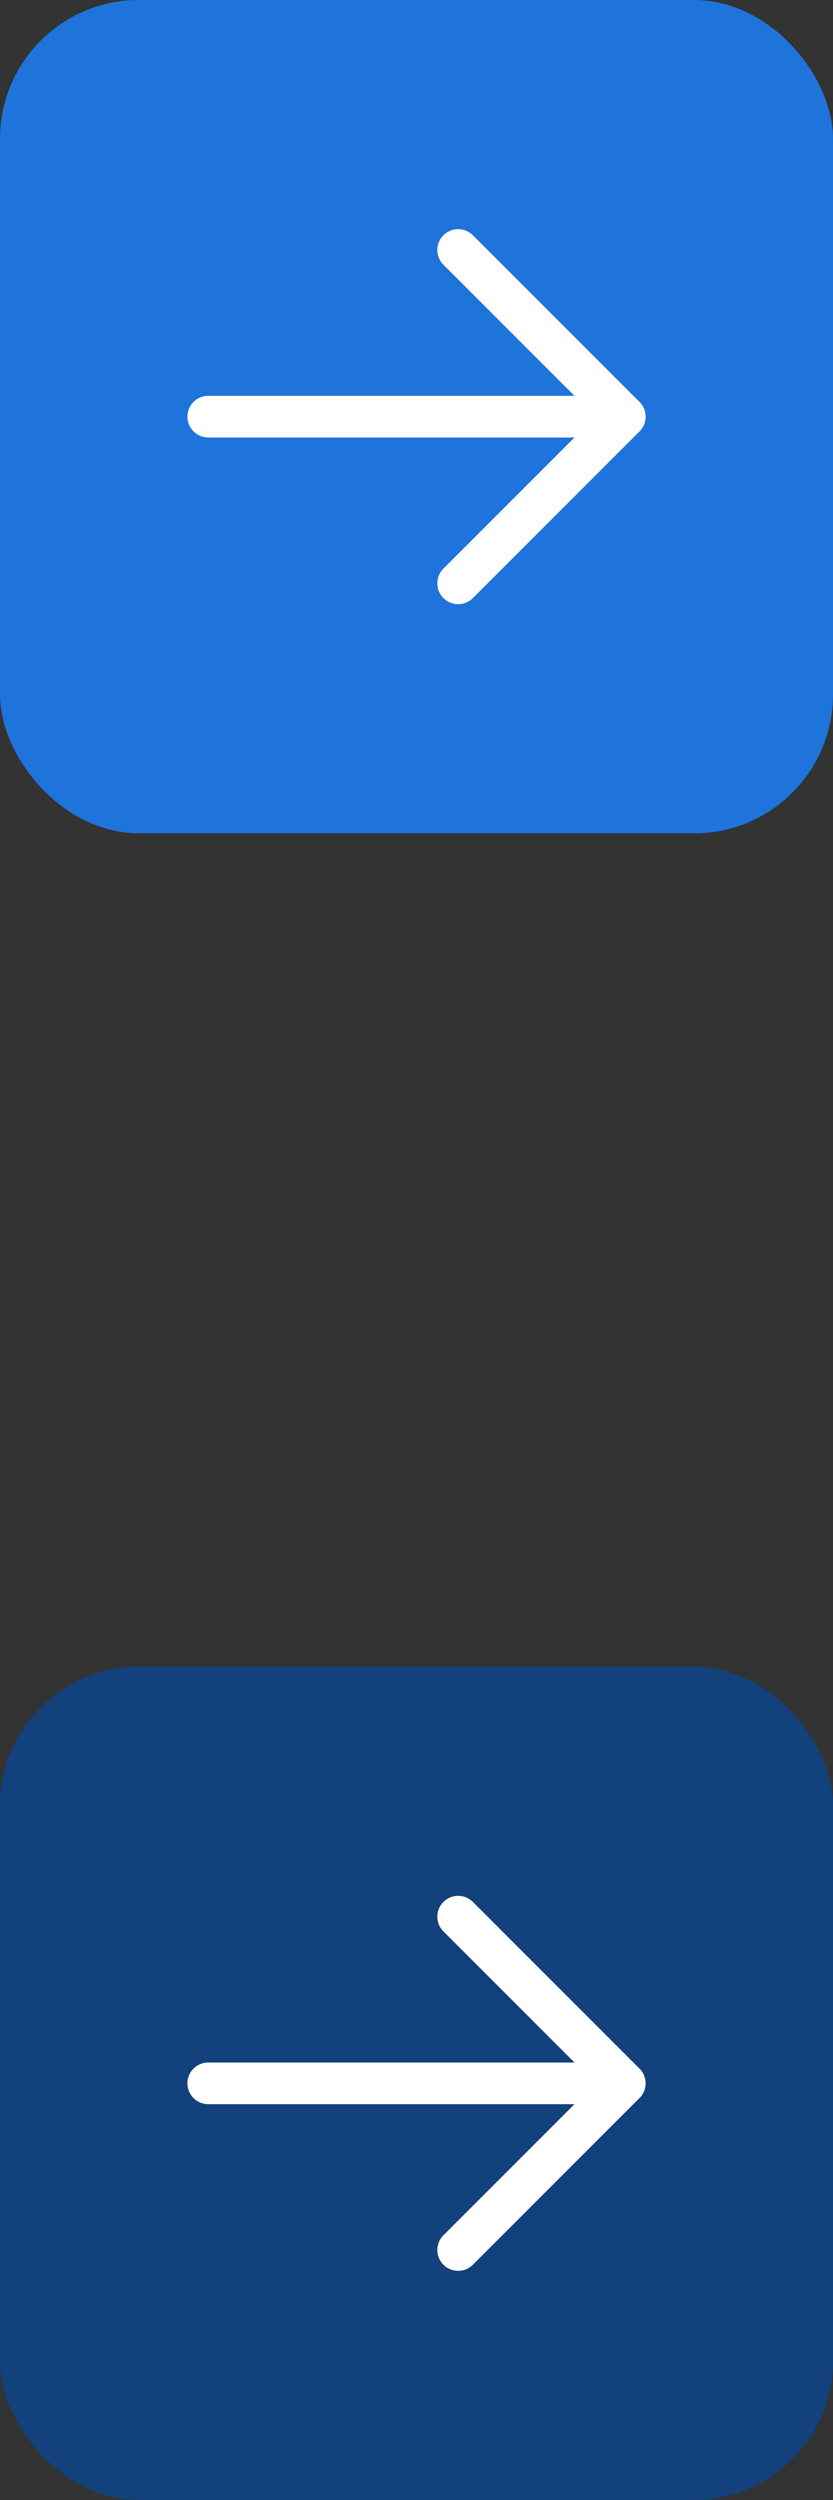
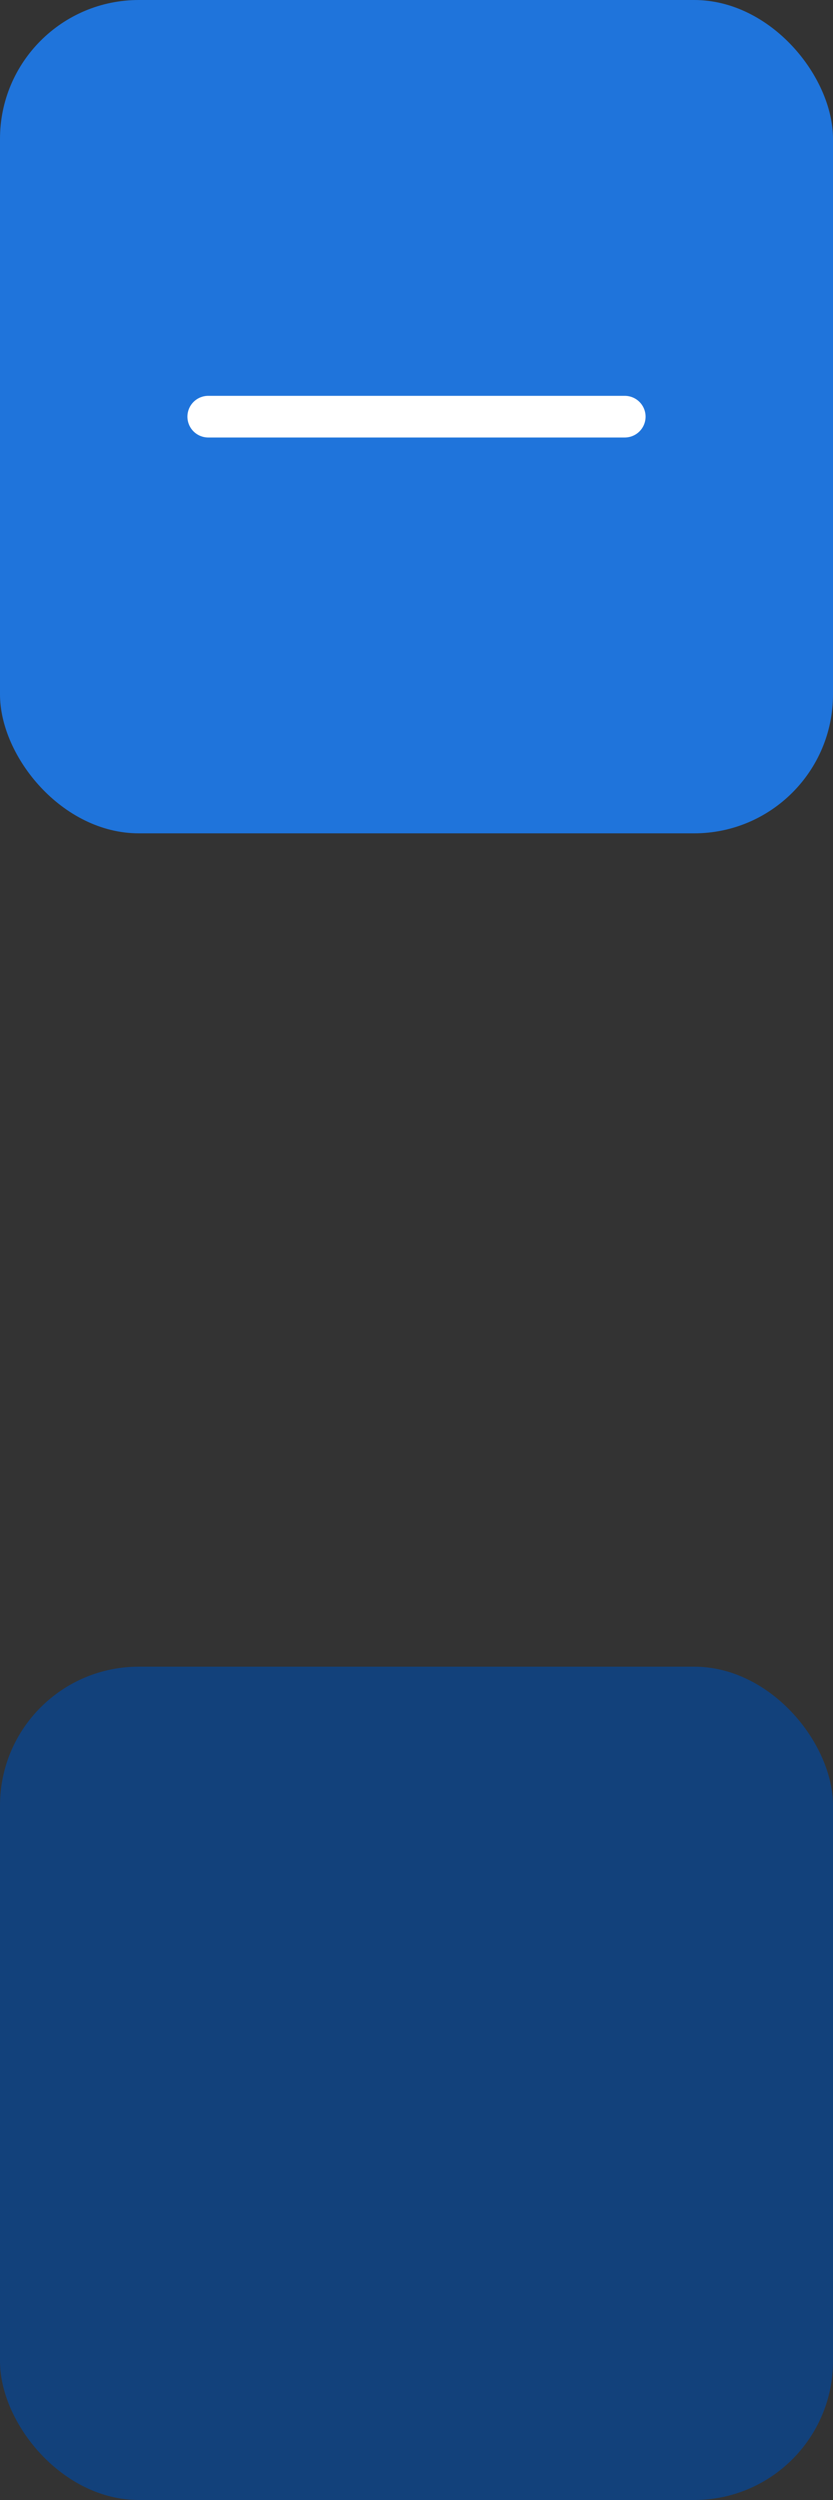
<svg xmlns="http://www.w3.org/2000/svg" width="24" height="72" viewBox="0 0 24 72" fill="none">
  <rect x="0" y="0" width="24" height="72" fill="#333333" stroke="none" />
  <g clip-path="url(#clip0_5903_12817)">
    <rect width="24" height="24" rx="4" fill="#1F74DB" />
    <path d="M6 12H18" stroke="white" stroke-width="1.2" stroke-linecap="round" stroke-linejoin="round" />
-     <path d="M13.2 7.2L18 12L13.2 16.8" stroke="white" stroke-width="1.2" stroke-linecap="round" stroke-linejoin="round" />
    <rect y="48" width="24" height="24" rx="4" fill="#12417B" />
-     <path d="M6 60H18" stroke="white" stroke-width="1.2" stroke-linecap="round" stroke-linejoin="round" />
-     <path d="M13.2 55.2L18 60L13.2 64.8" stroke="white" stroke-width="1.2" stroke-linecap="round" stroke-linejoin="round" />
  </g>
  <defs>
    <clipPath id="clip0_5903_12817">
      <rect width="24" height="72" fill="white" />
    </clipPath>
  </defs>
</svg>